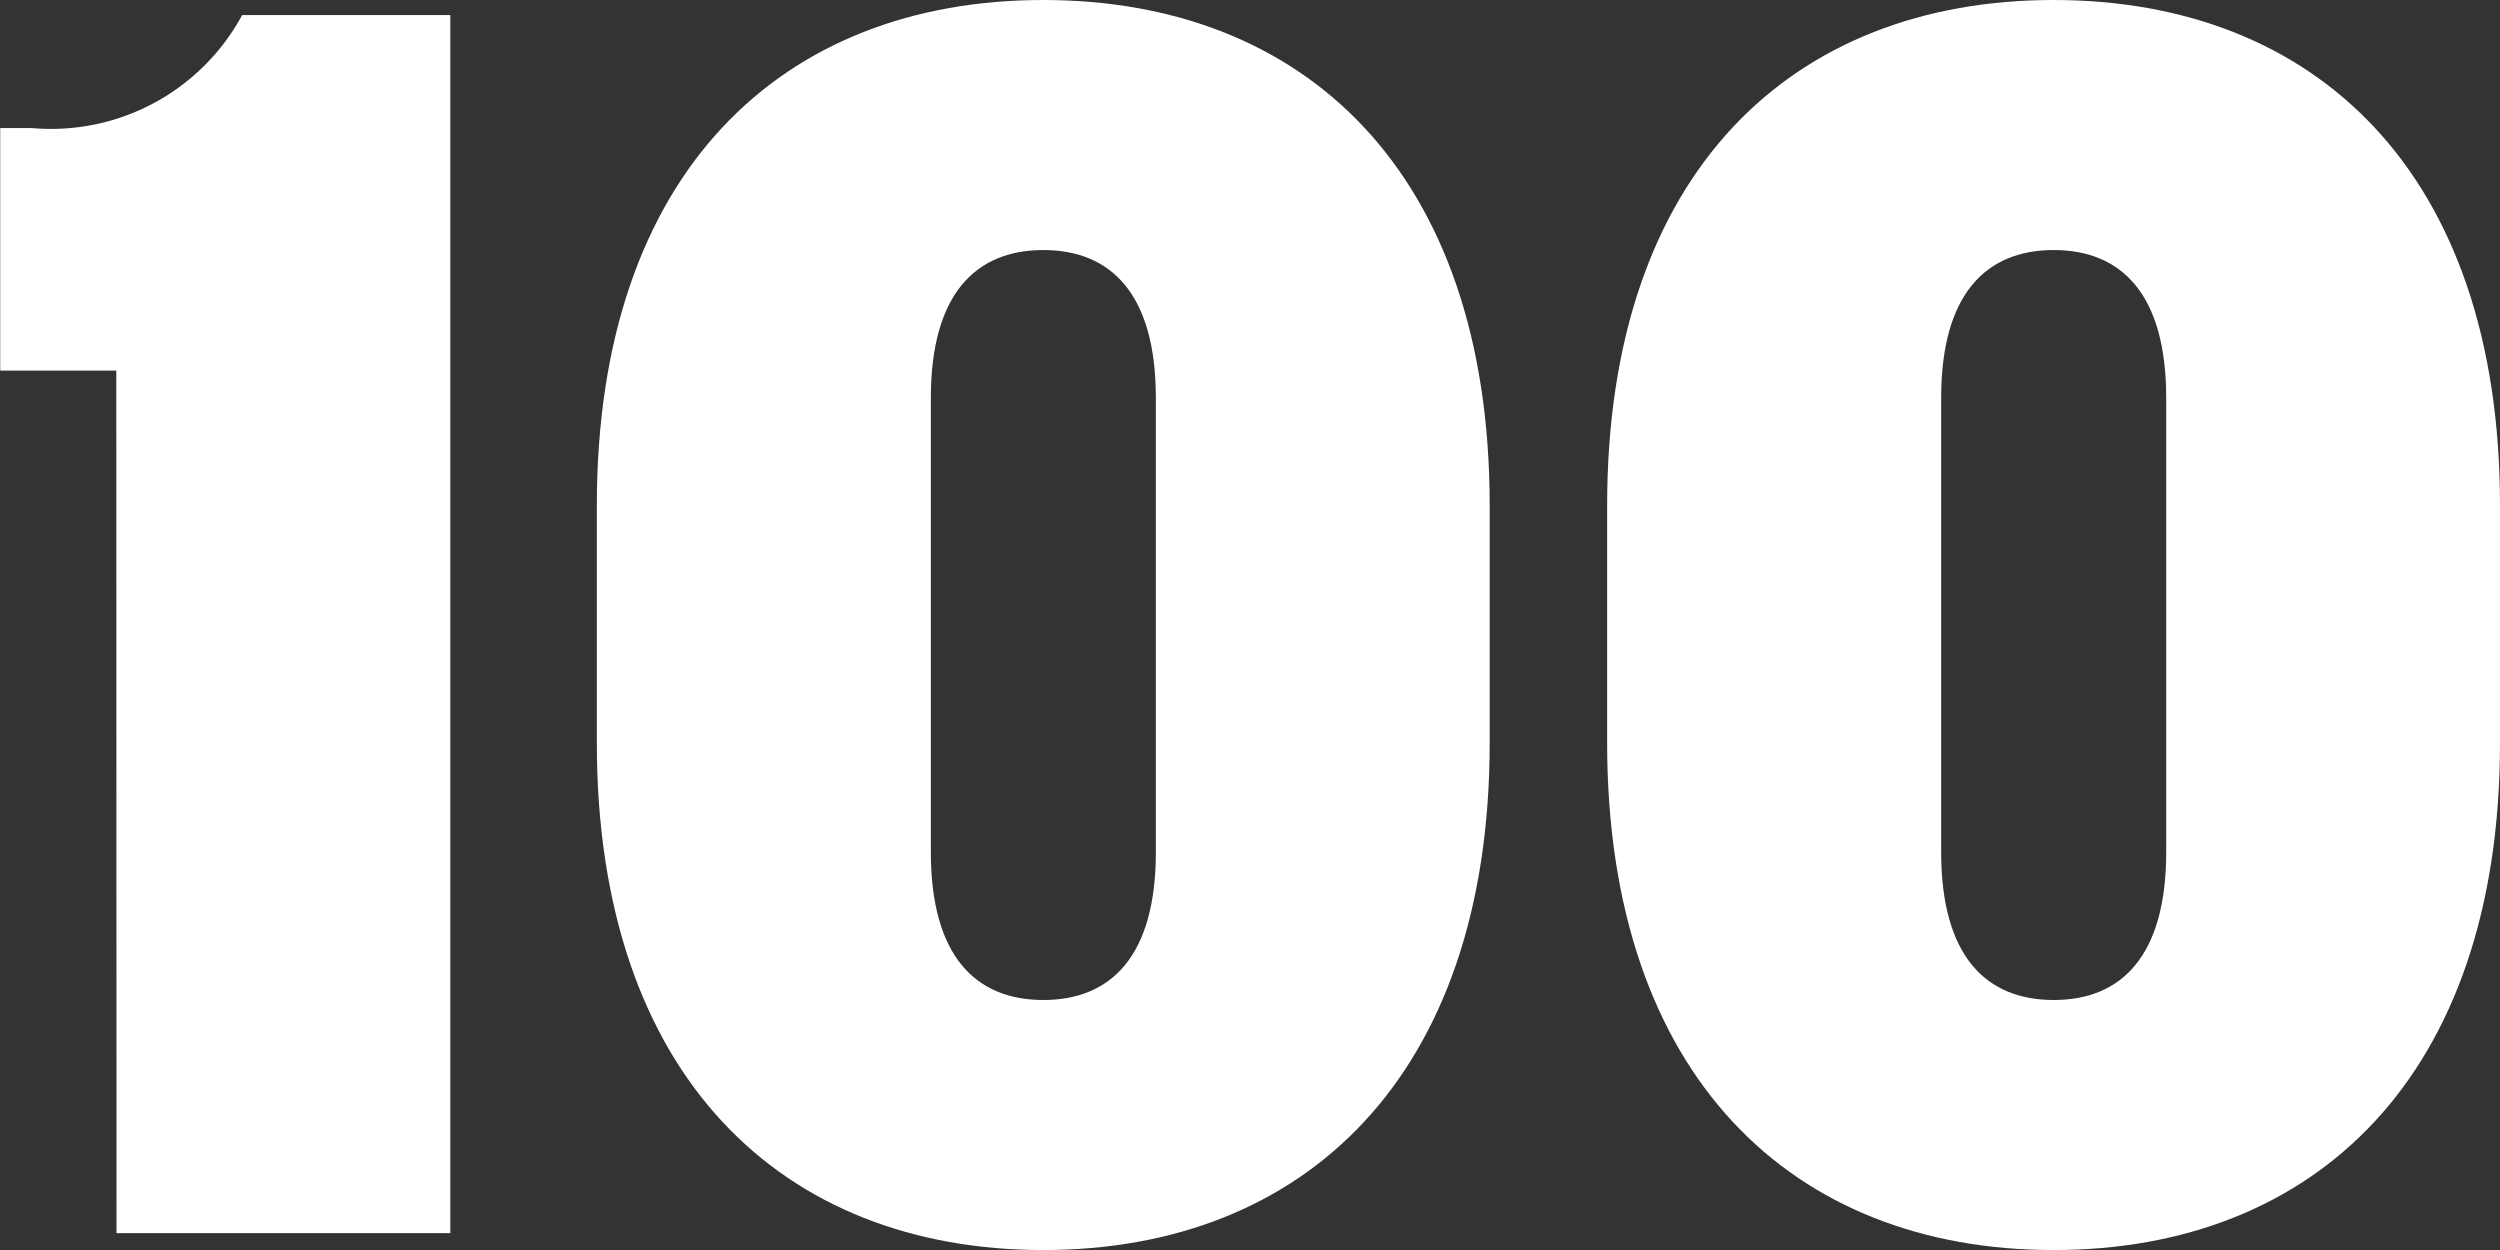
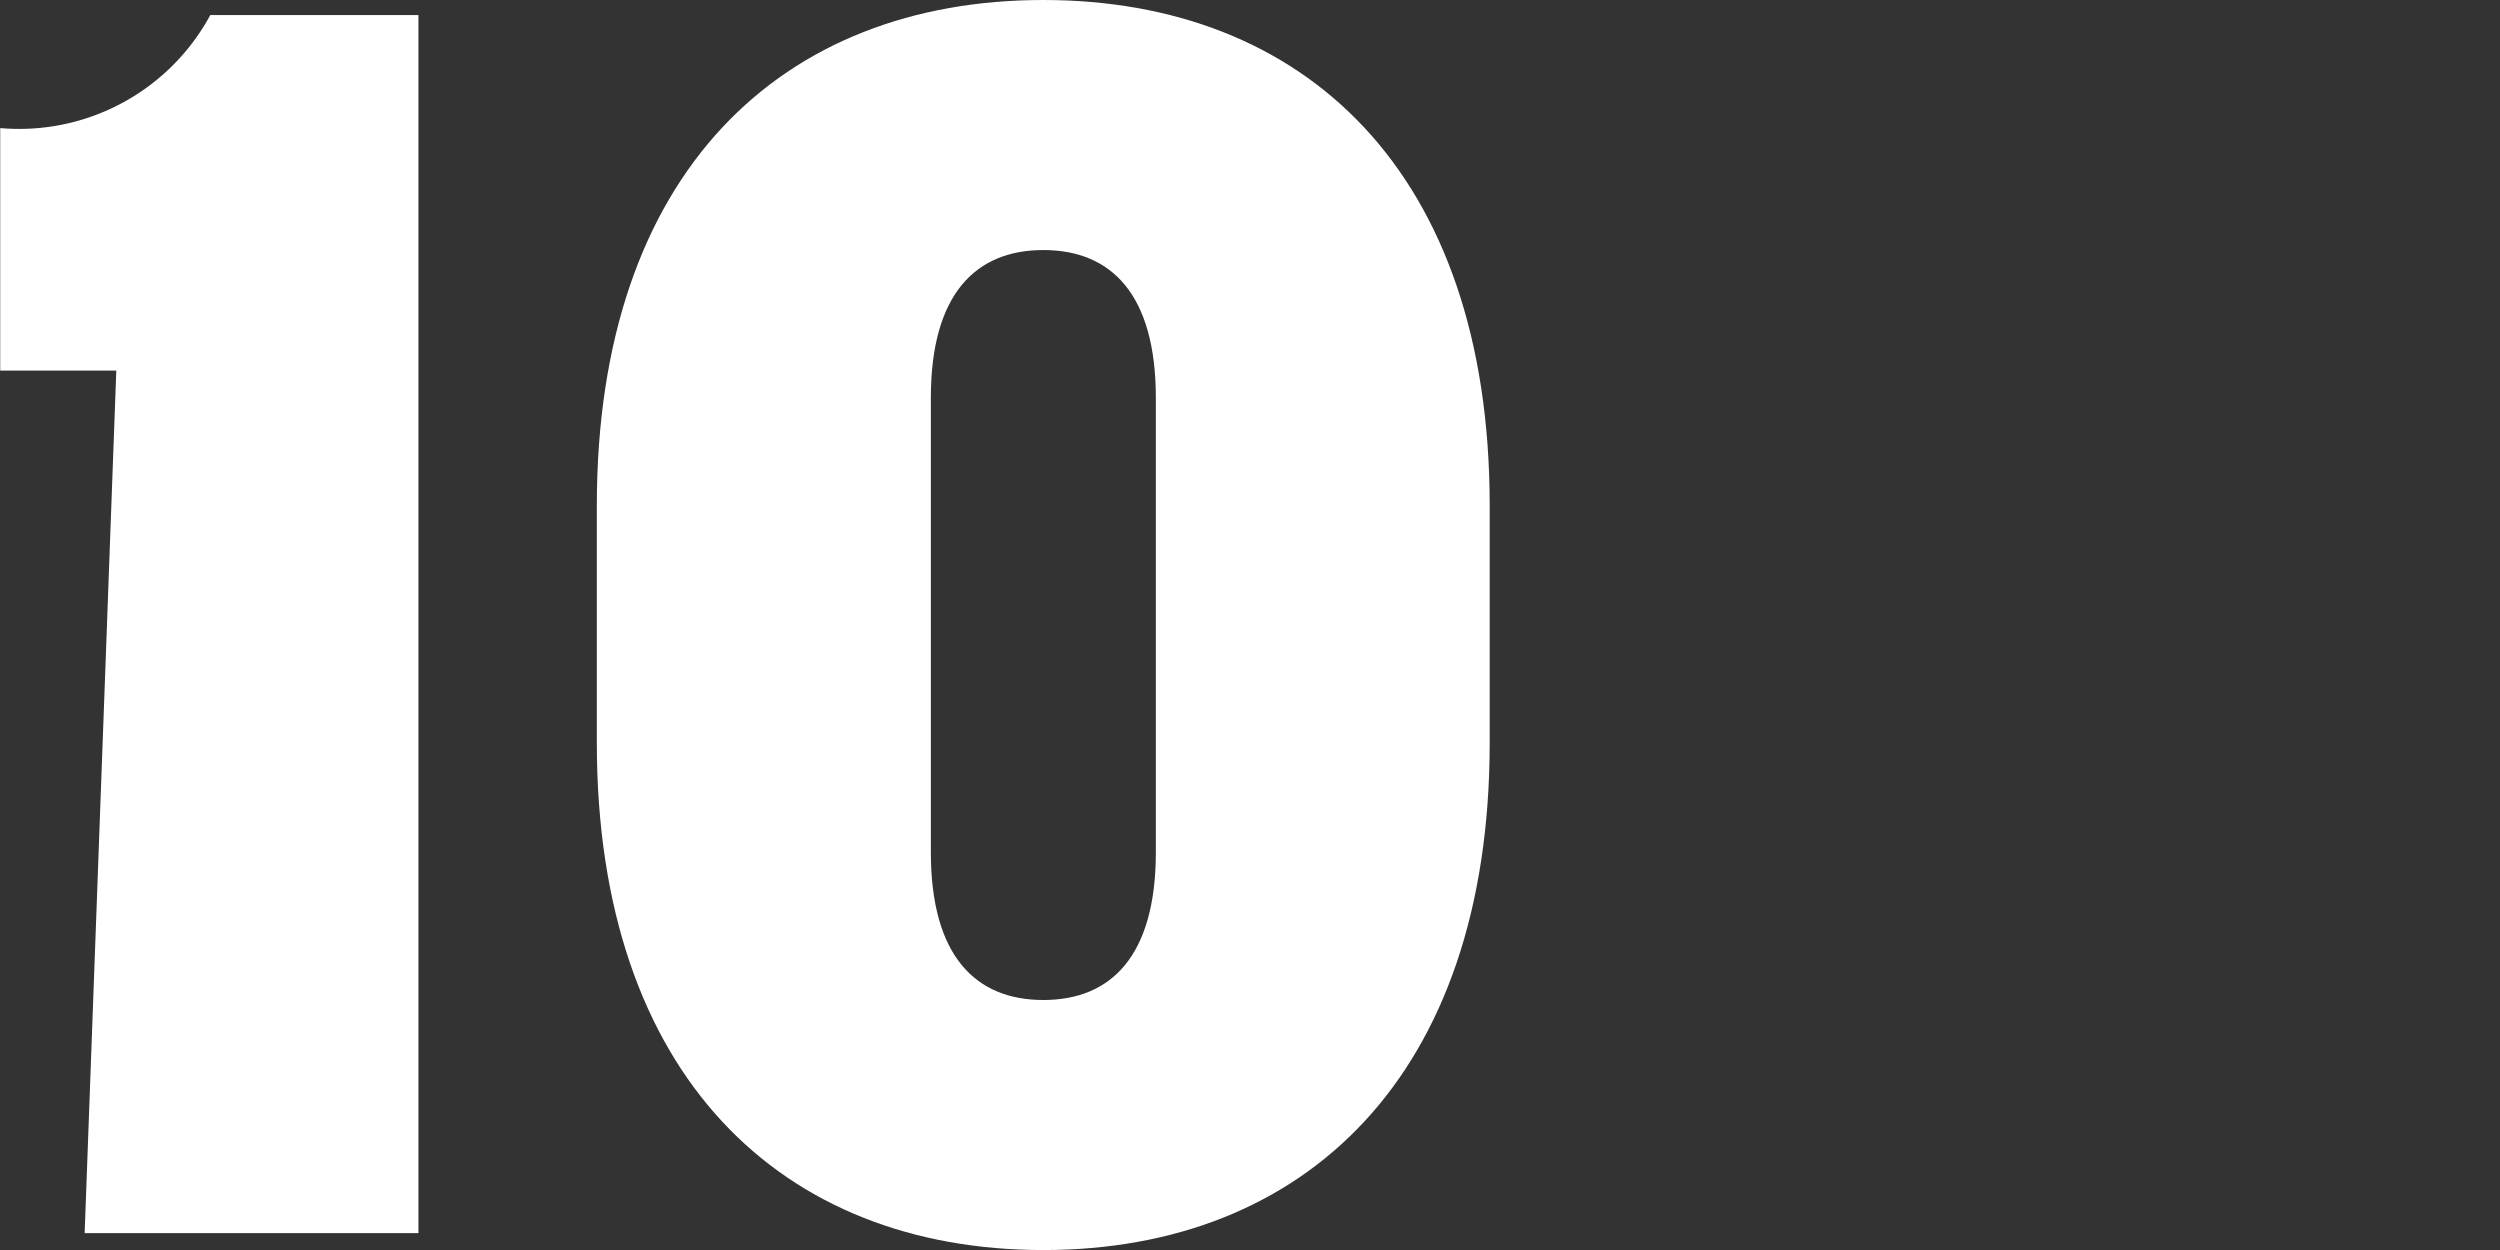
<svg xmlns="http://www.w3.org/2000/svg" height="28" viewBox="0 0 56 28" width="56">
  <rect x="0" y="0" width="56" height="28" fill="#333333" stroke="none" />
  <g fill="#fff">
-     <path d="m2684.42 3146.613h-2.6v-5.433h.714a4.867 4.867 0 0 0 4.706-2.532h4.662v27.285h-7.477z" transform="translate(-2681.815 -3138.311)" />
+     <path d="m2684.42 3146.613h-2.6v-5.433a4.867 4.867 0 0 0 4.706-2.532h4.662v27.285h-7.477z" transform="translate(-2681.815 -3138.311)" />
    <path d="m2715.461 3154.948c0 7.481-4.159 11.364-10 11.364s-10-3.883-10-11.364v-5.313c0-7.481 4.159-11.324 10-11.324s10 3.843 10 11.324zm-7.478-7.725c0-2.33-1.008-3.311-2.52-3.311s-2.52.981-2.52 3.311v10.177c0 2.331 1.007 3.311 2.52 3.311s2.52-.98 2.52-3.311z" transform="translate(-2682.092 -3138.311)" />
-     <path d="m2738.56 3154.948c0 7.481-4.158 11.364-10 11.364s-10-3.883-10-11.364v-5.313c0-7.481 4.158-11.324 10-11.324s10 3.843 10 11.324zm-7.477-7.725c0-2.33-1.008-3.311-2.52-3.311s-2.521.981-2.521 3.311v10.177c0 2.331 1.008 3.311 2.521 3.311s2.52-.98 2.52-3.311z" transform="translate(-2682.56 -3138.311)" />
  </g>
</svg>